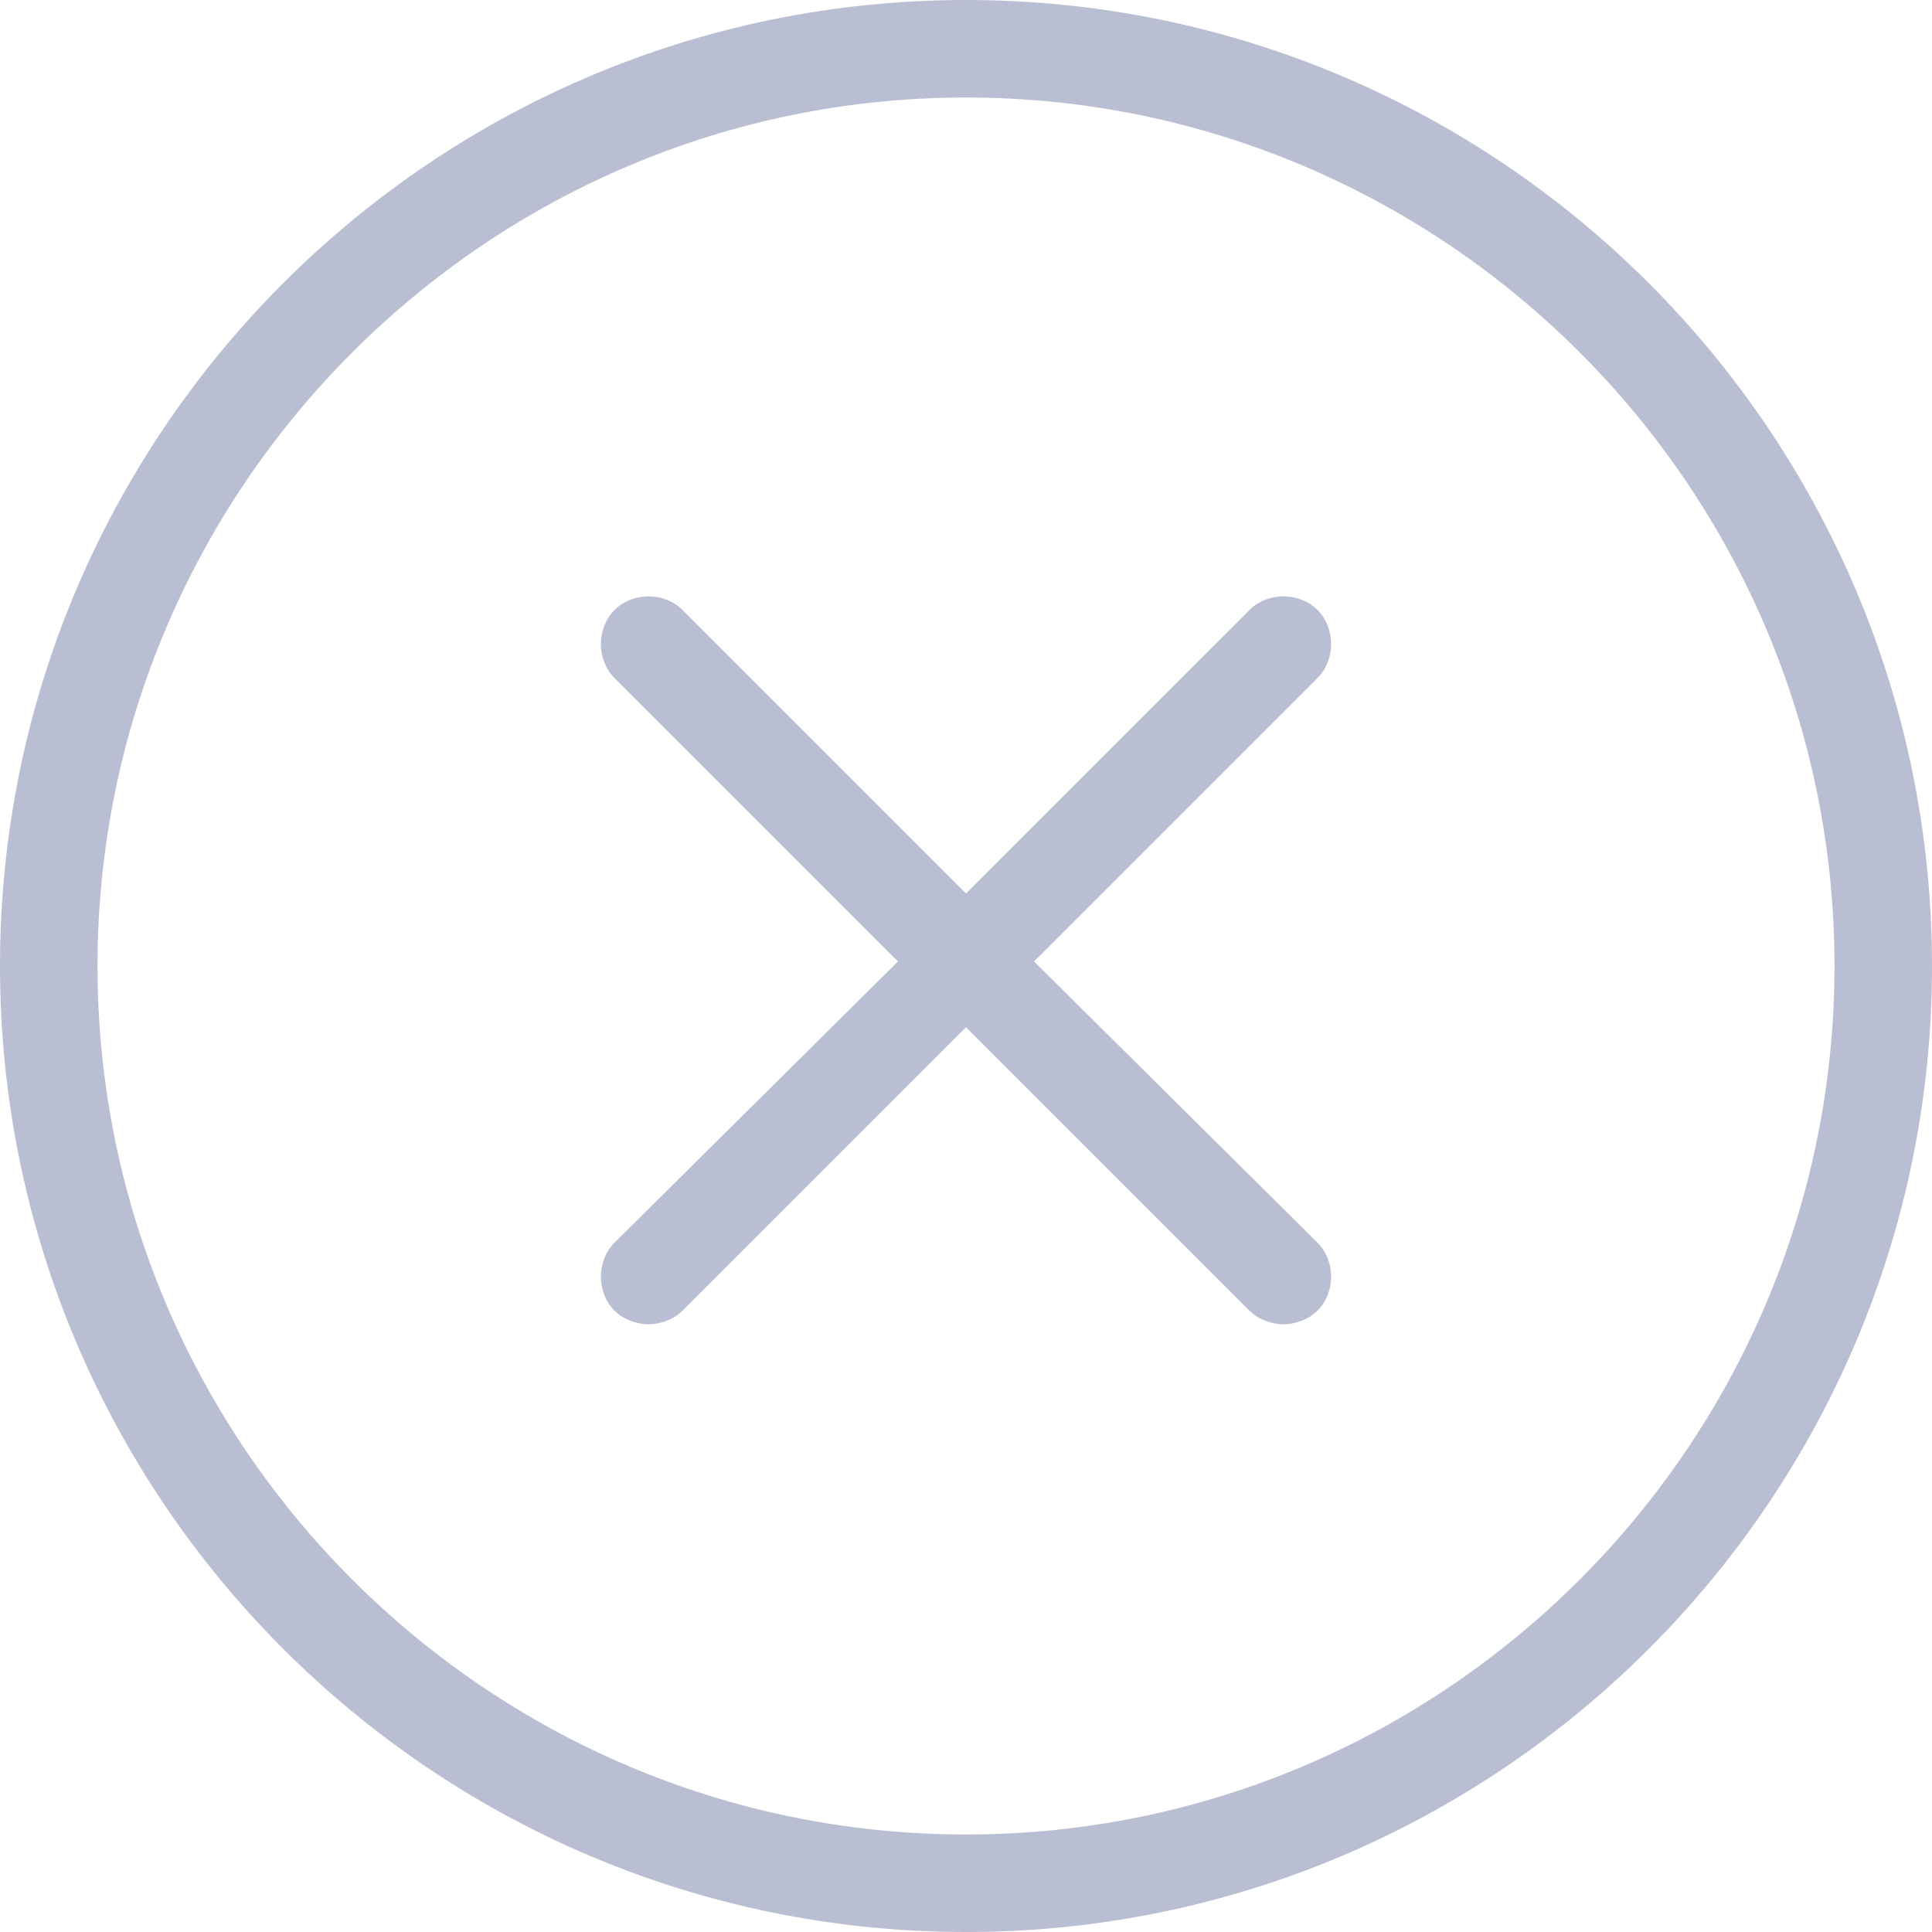
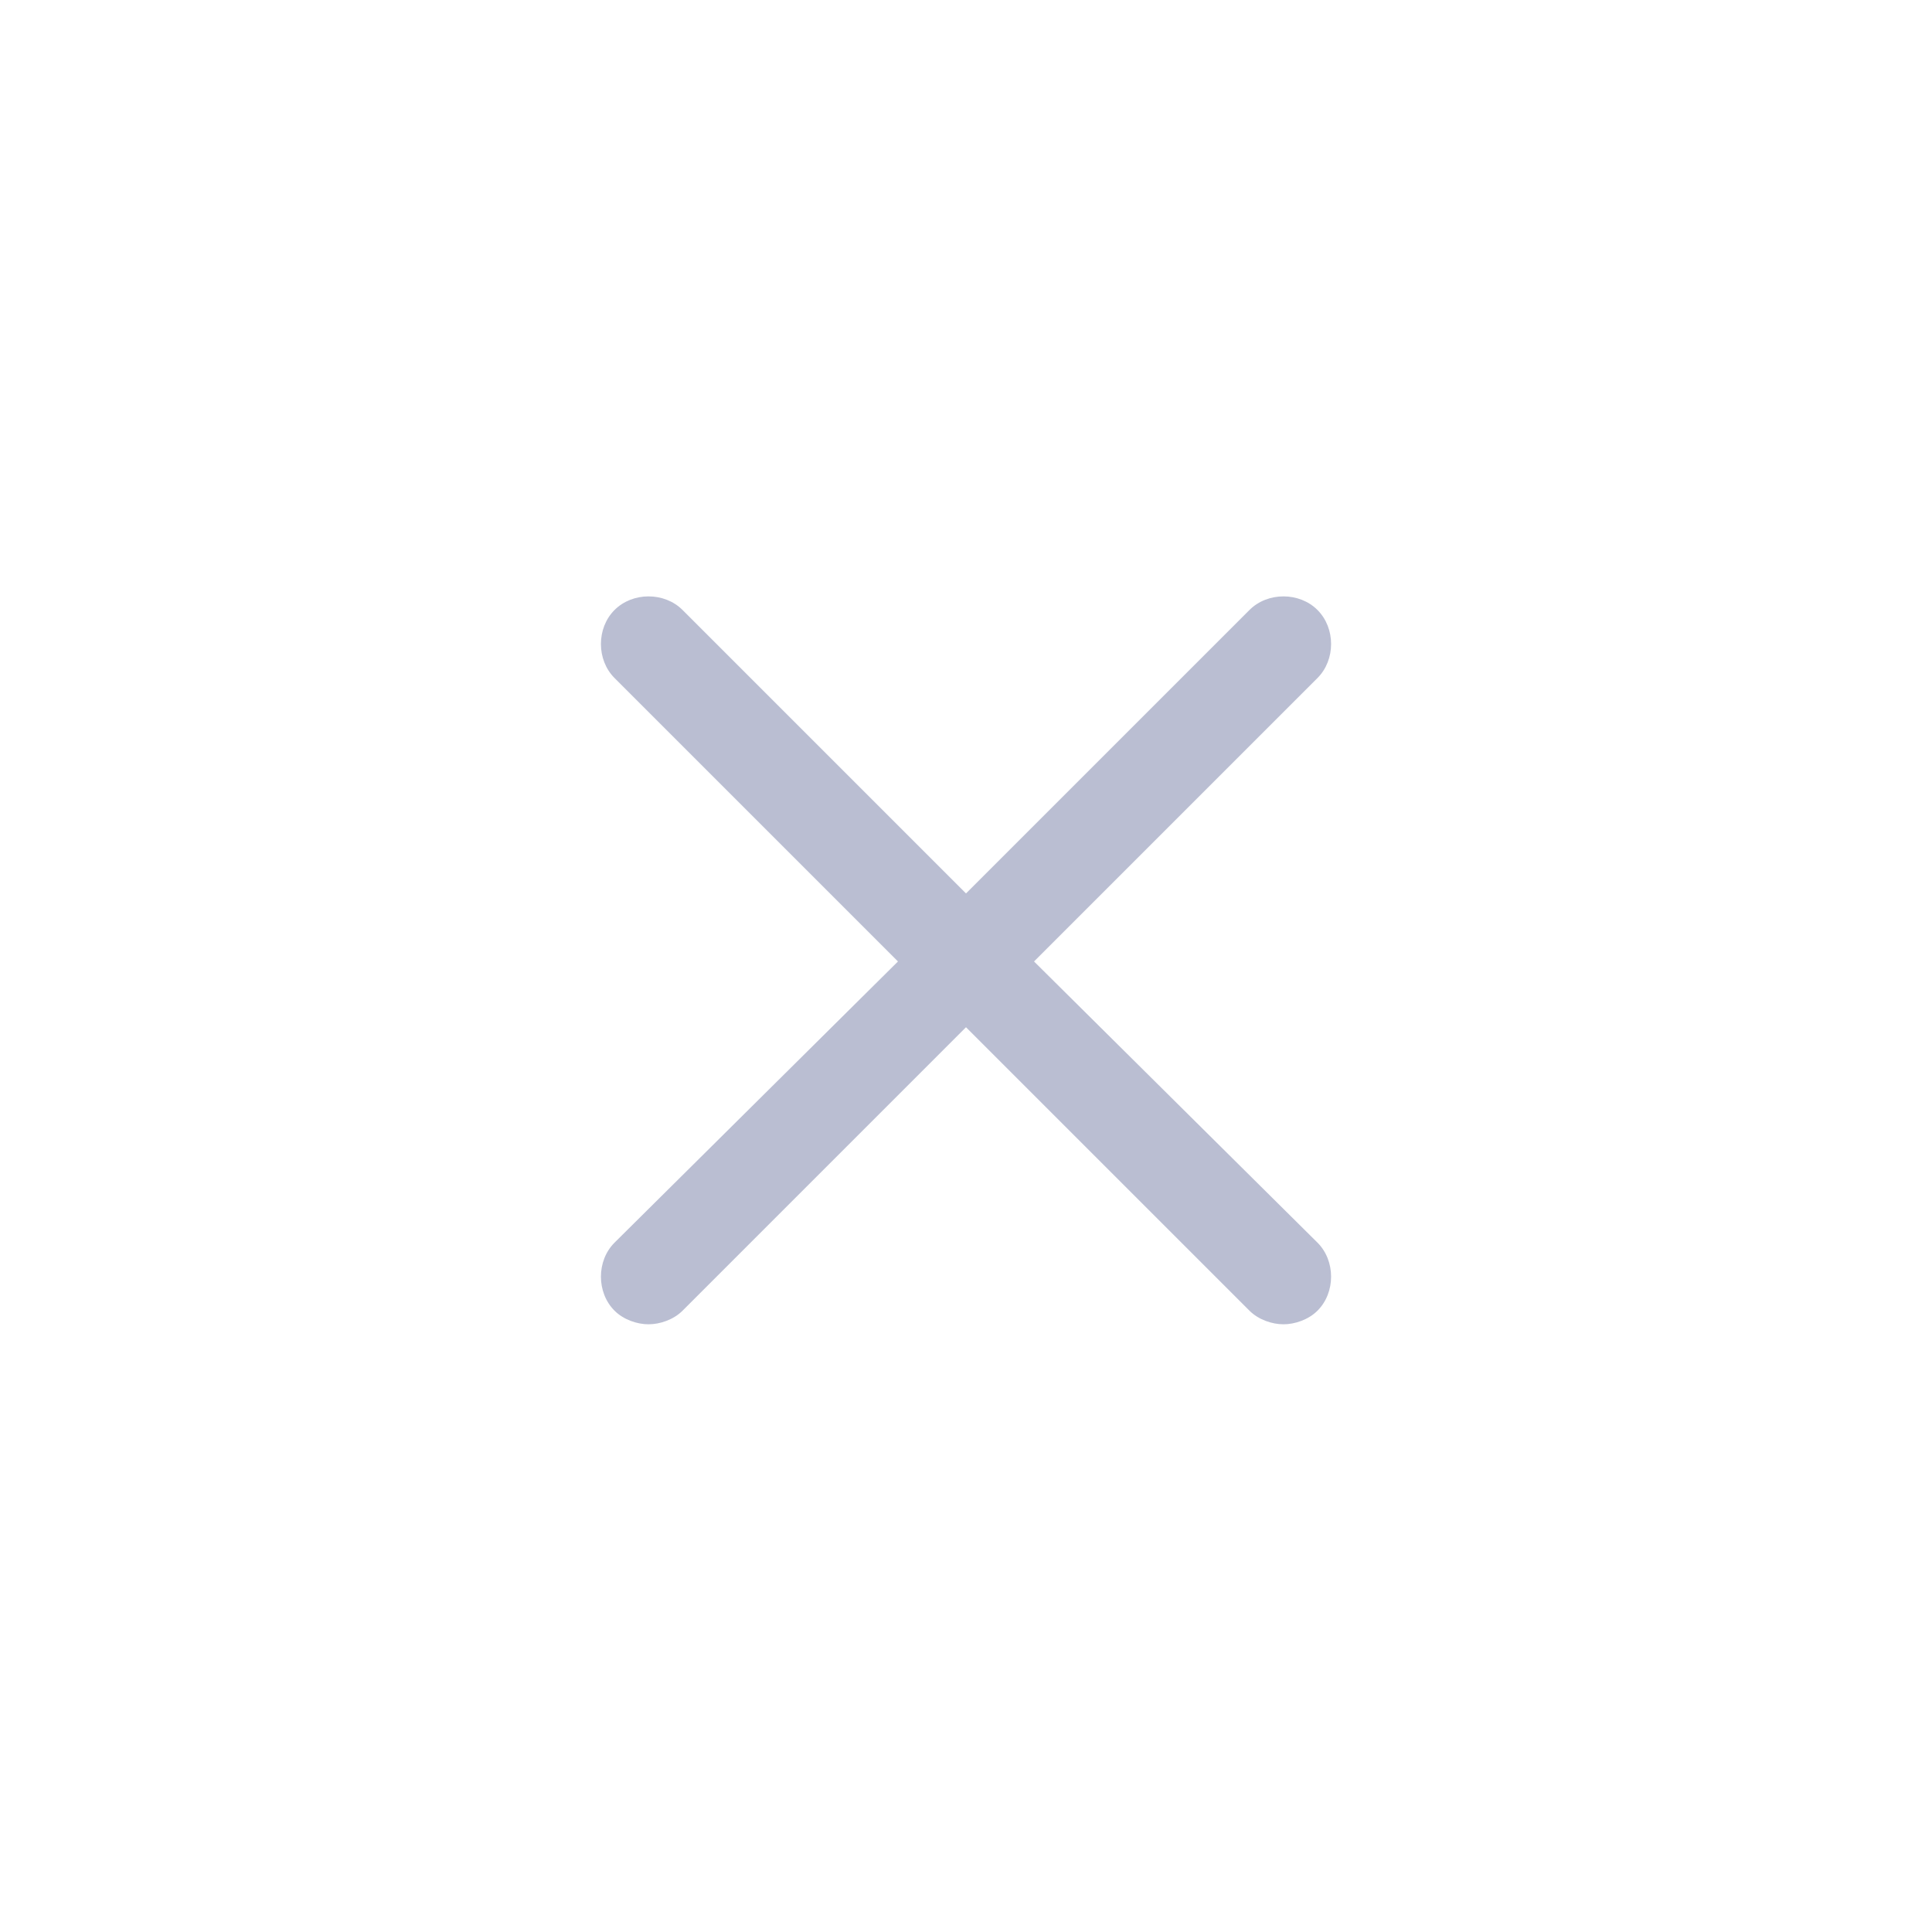
<svg xmlns="http://www.w3.org/2000/svg" width="100" height="100" viewBox="0 0 100 100" fill="none">
  <g clip-path="url(#clip0_4406_64)">
-     <path d="M50 0C22.418 0 0 22.418 0 50C0 77.582 22.418 100 50 100C77.582 100 100 77.582 100 50C100 22.418 77.582 0 50 0ZM50 94.953C25.235 94.953 5.047 74.765 5.047 50C5.047 25.235 25.235 5.047 50 5.047C74.765 5.047 94.953 25.235 94.953 50C94.953 74.765 74.765 94.953 50 94.953Z" fill="#BABED2" />
    <path d="M53.521 49.765L68.193 35.094C69.132 34.155 69.132 32.512 68.193 31.573C67.254 30.634 65.611 30.634 64.672 31.573L50 46.244L35.329 31.573C34.39 30.634 32.747 30.634 31.808 31.573C30.869 32.512 30.869 34.155 31.808 35.094L46.479 49.765L31.808 64.319C30.869 65.258 30.869 66.901 31.808 67.841C32.277 68.31 32.981 68.545 33.568 68.545C34.155 68.545 34.859 68.31 35.329 67.841L50 53.169L64.672 67.841C65.141 68.31 65.845 68.545 66.432 68.545C67.019 68.545 67.723 68.31 68.193 67.841C69.132 66.901 69.132 65.258 68.193 64.319L53.521 49.765Z" fill="#BABED2" />
  </g>
  <defs>
    <clipPath id="clip0_4406_64">
      <rect width="100" height="100" fill="white" />
    </clipPath>
  </defs>
</svg>